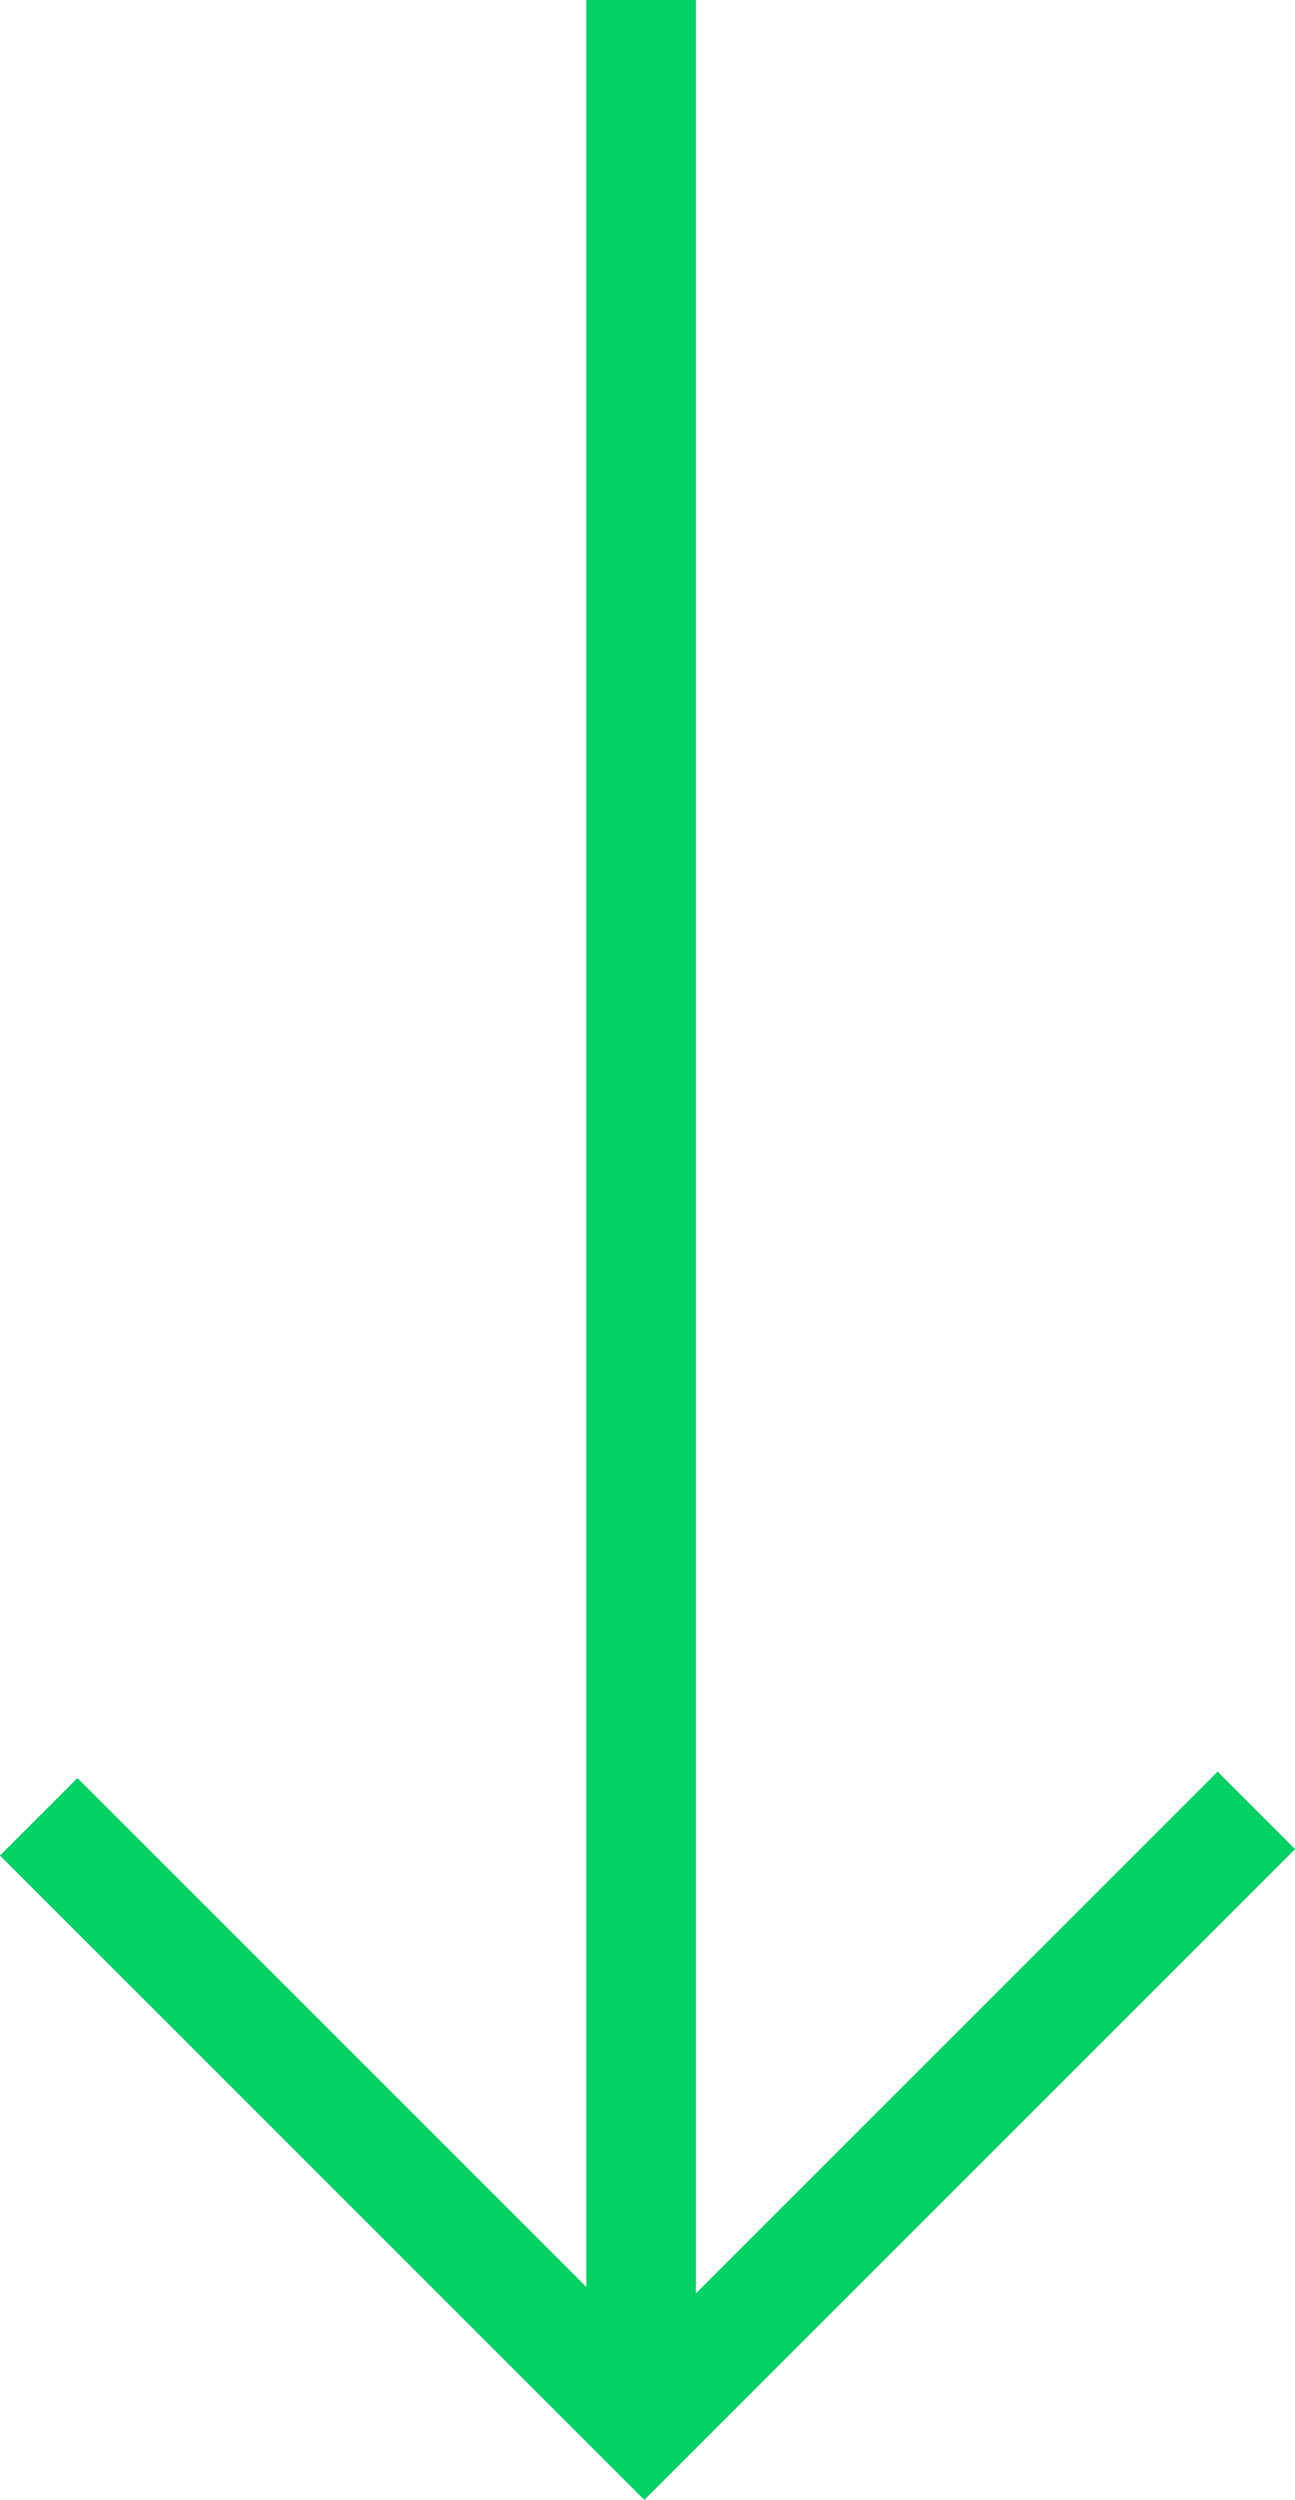
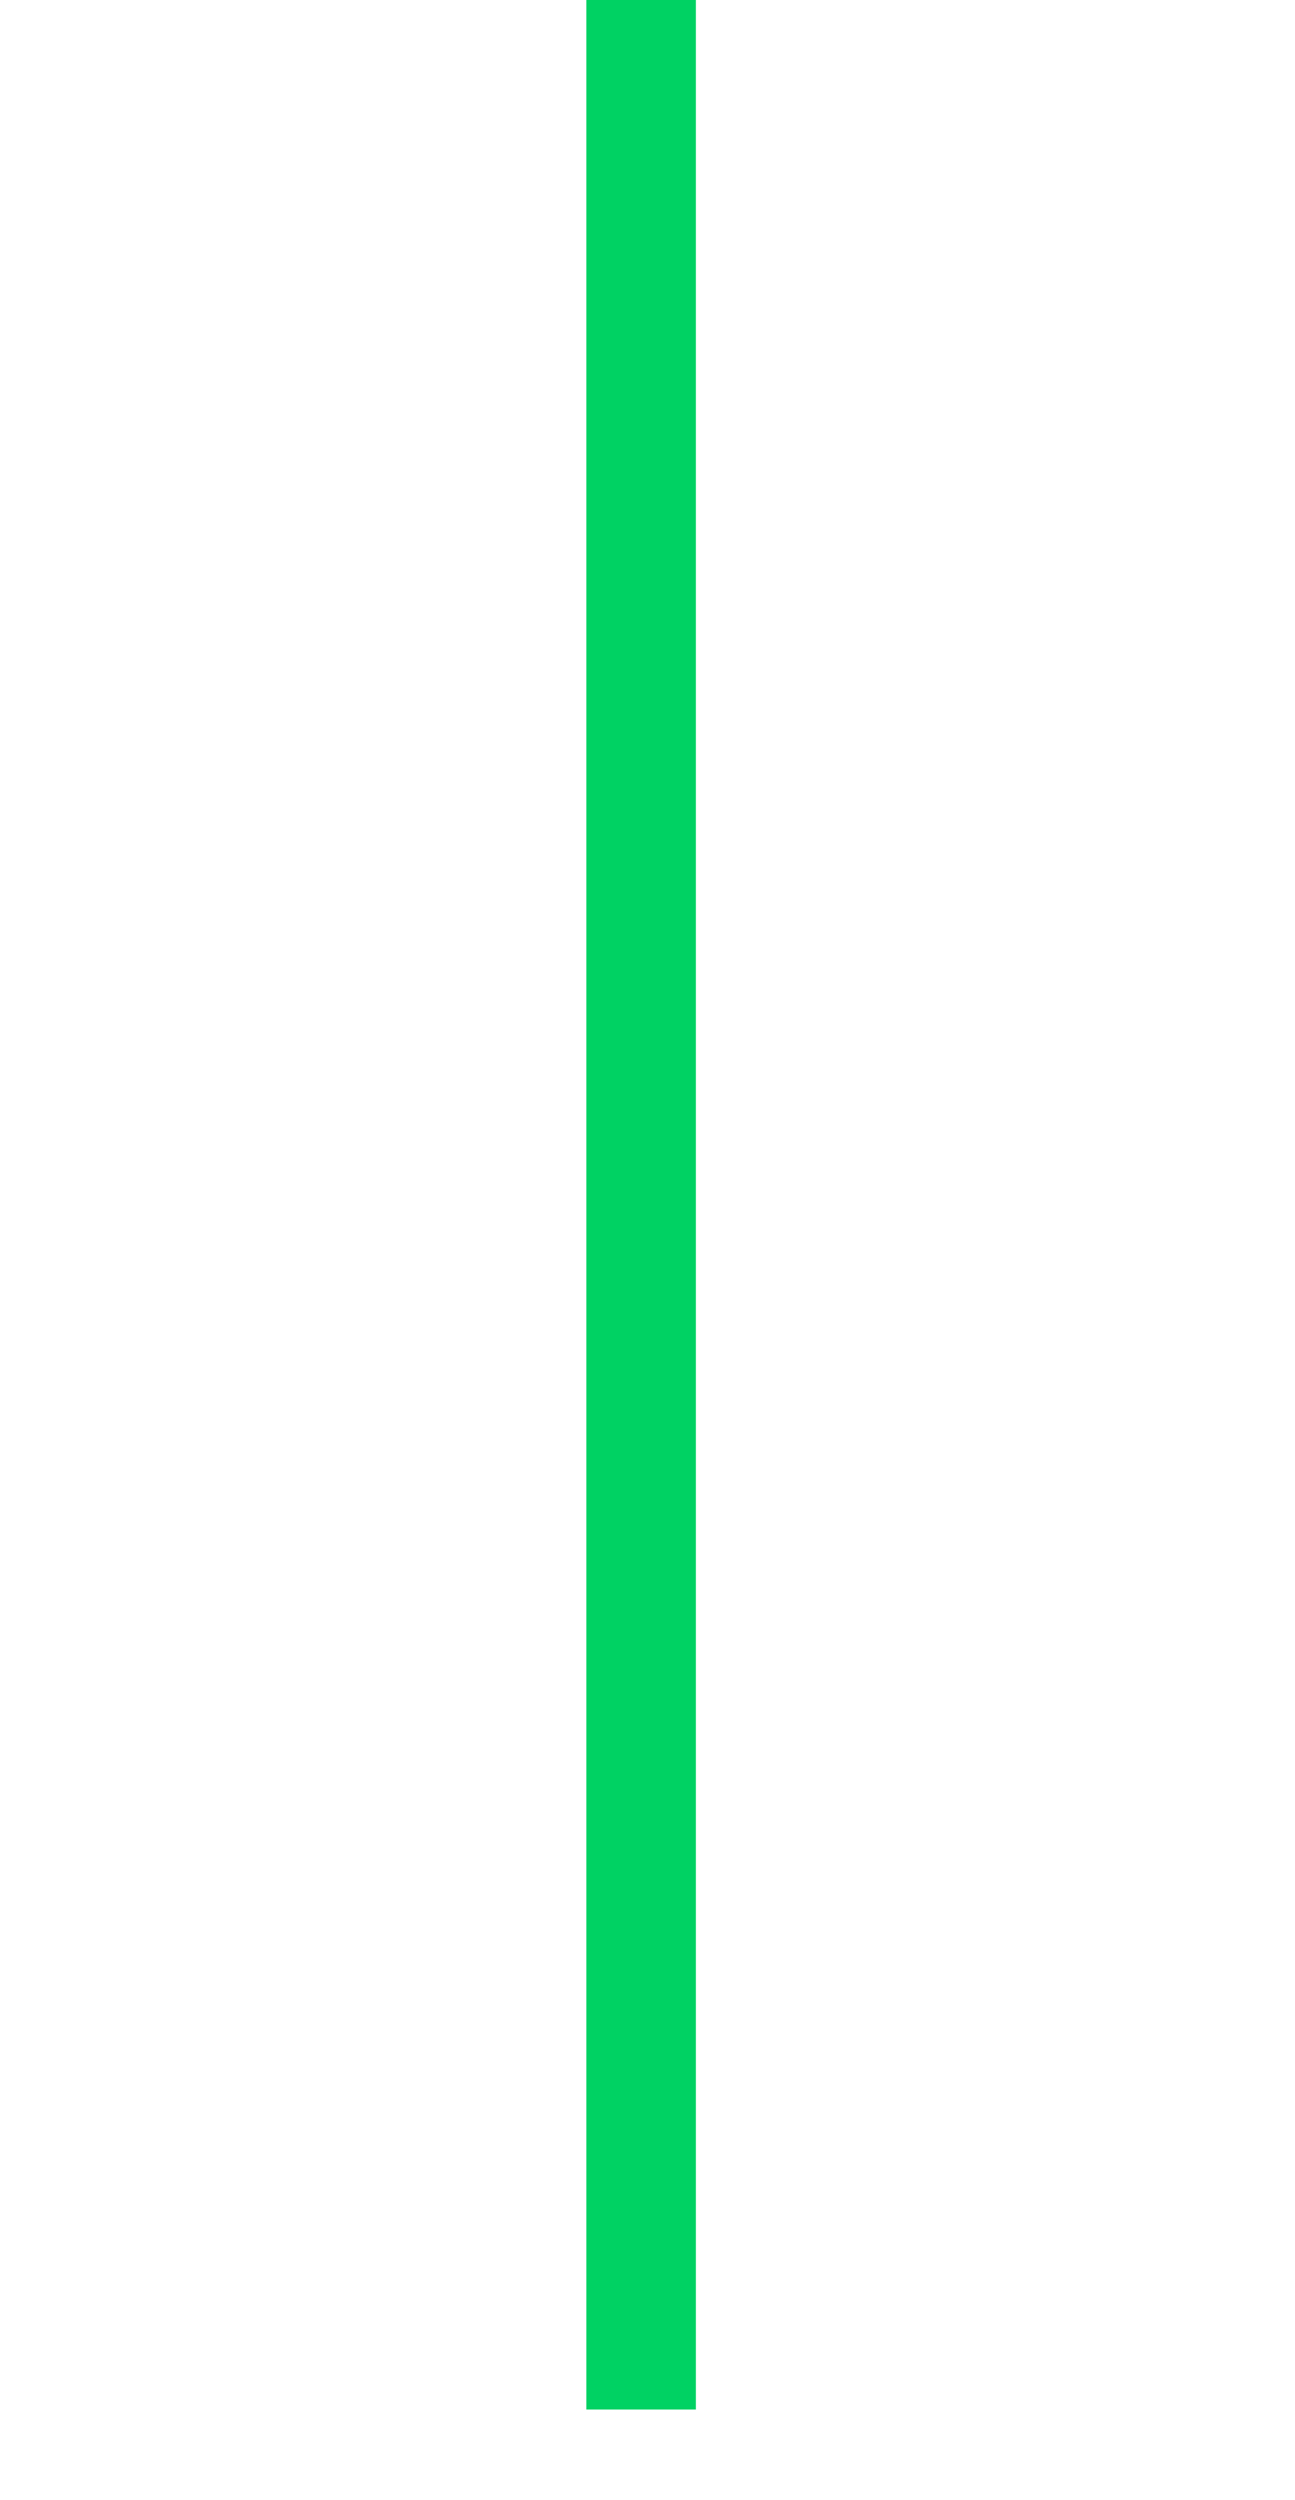
<svg xmlns="http://www.w3.org/2000/svg" width="23.649" height="45.65" viewBox="0 0 23.649 45.65">
  <g id="Group_65" data-name="Group 65" transform="translate(-700.792 -754.5)">
    <line id="Line_8" data-name="Line 8" y2="44" transform="translate(712.5 754.5)" fill="none" stroke="#00d263" stroke-width="2" />
-     <path id="Path_101" data-name="Path 101" d="M13094.743-2092.695V-2108.5h15.64" transform="translate(11462.875 8567.182) rotate(-135)" fill="none" stroke="#00d263" stroke-width="2" />
  </g>
</svg>